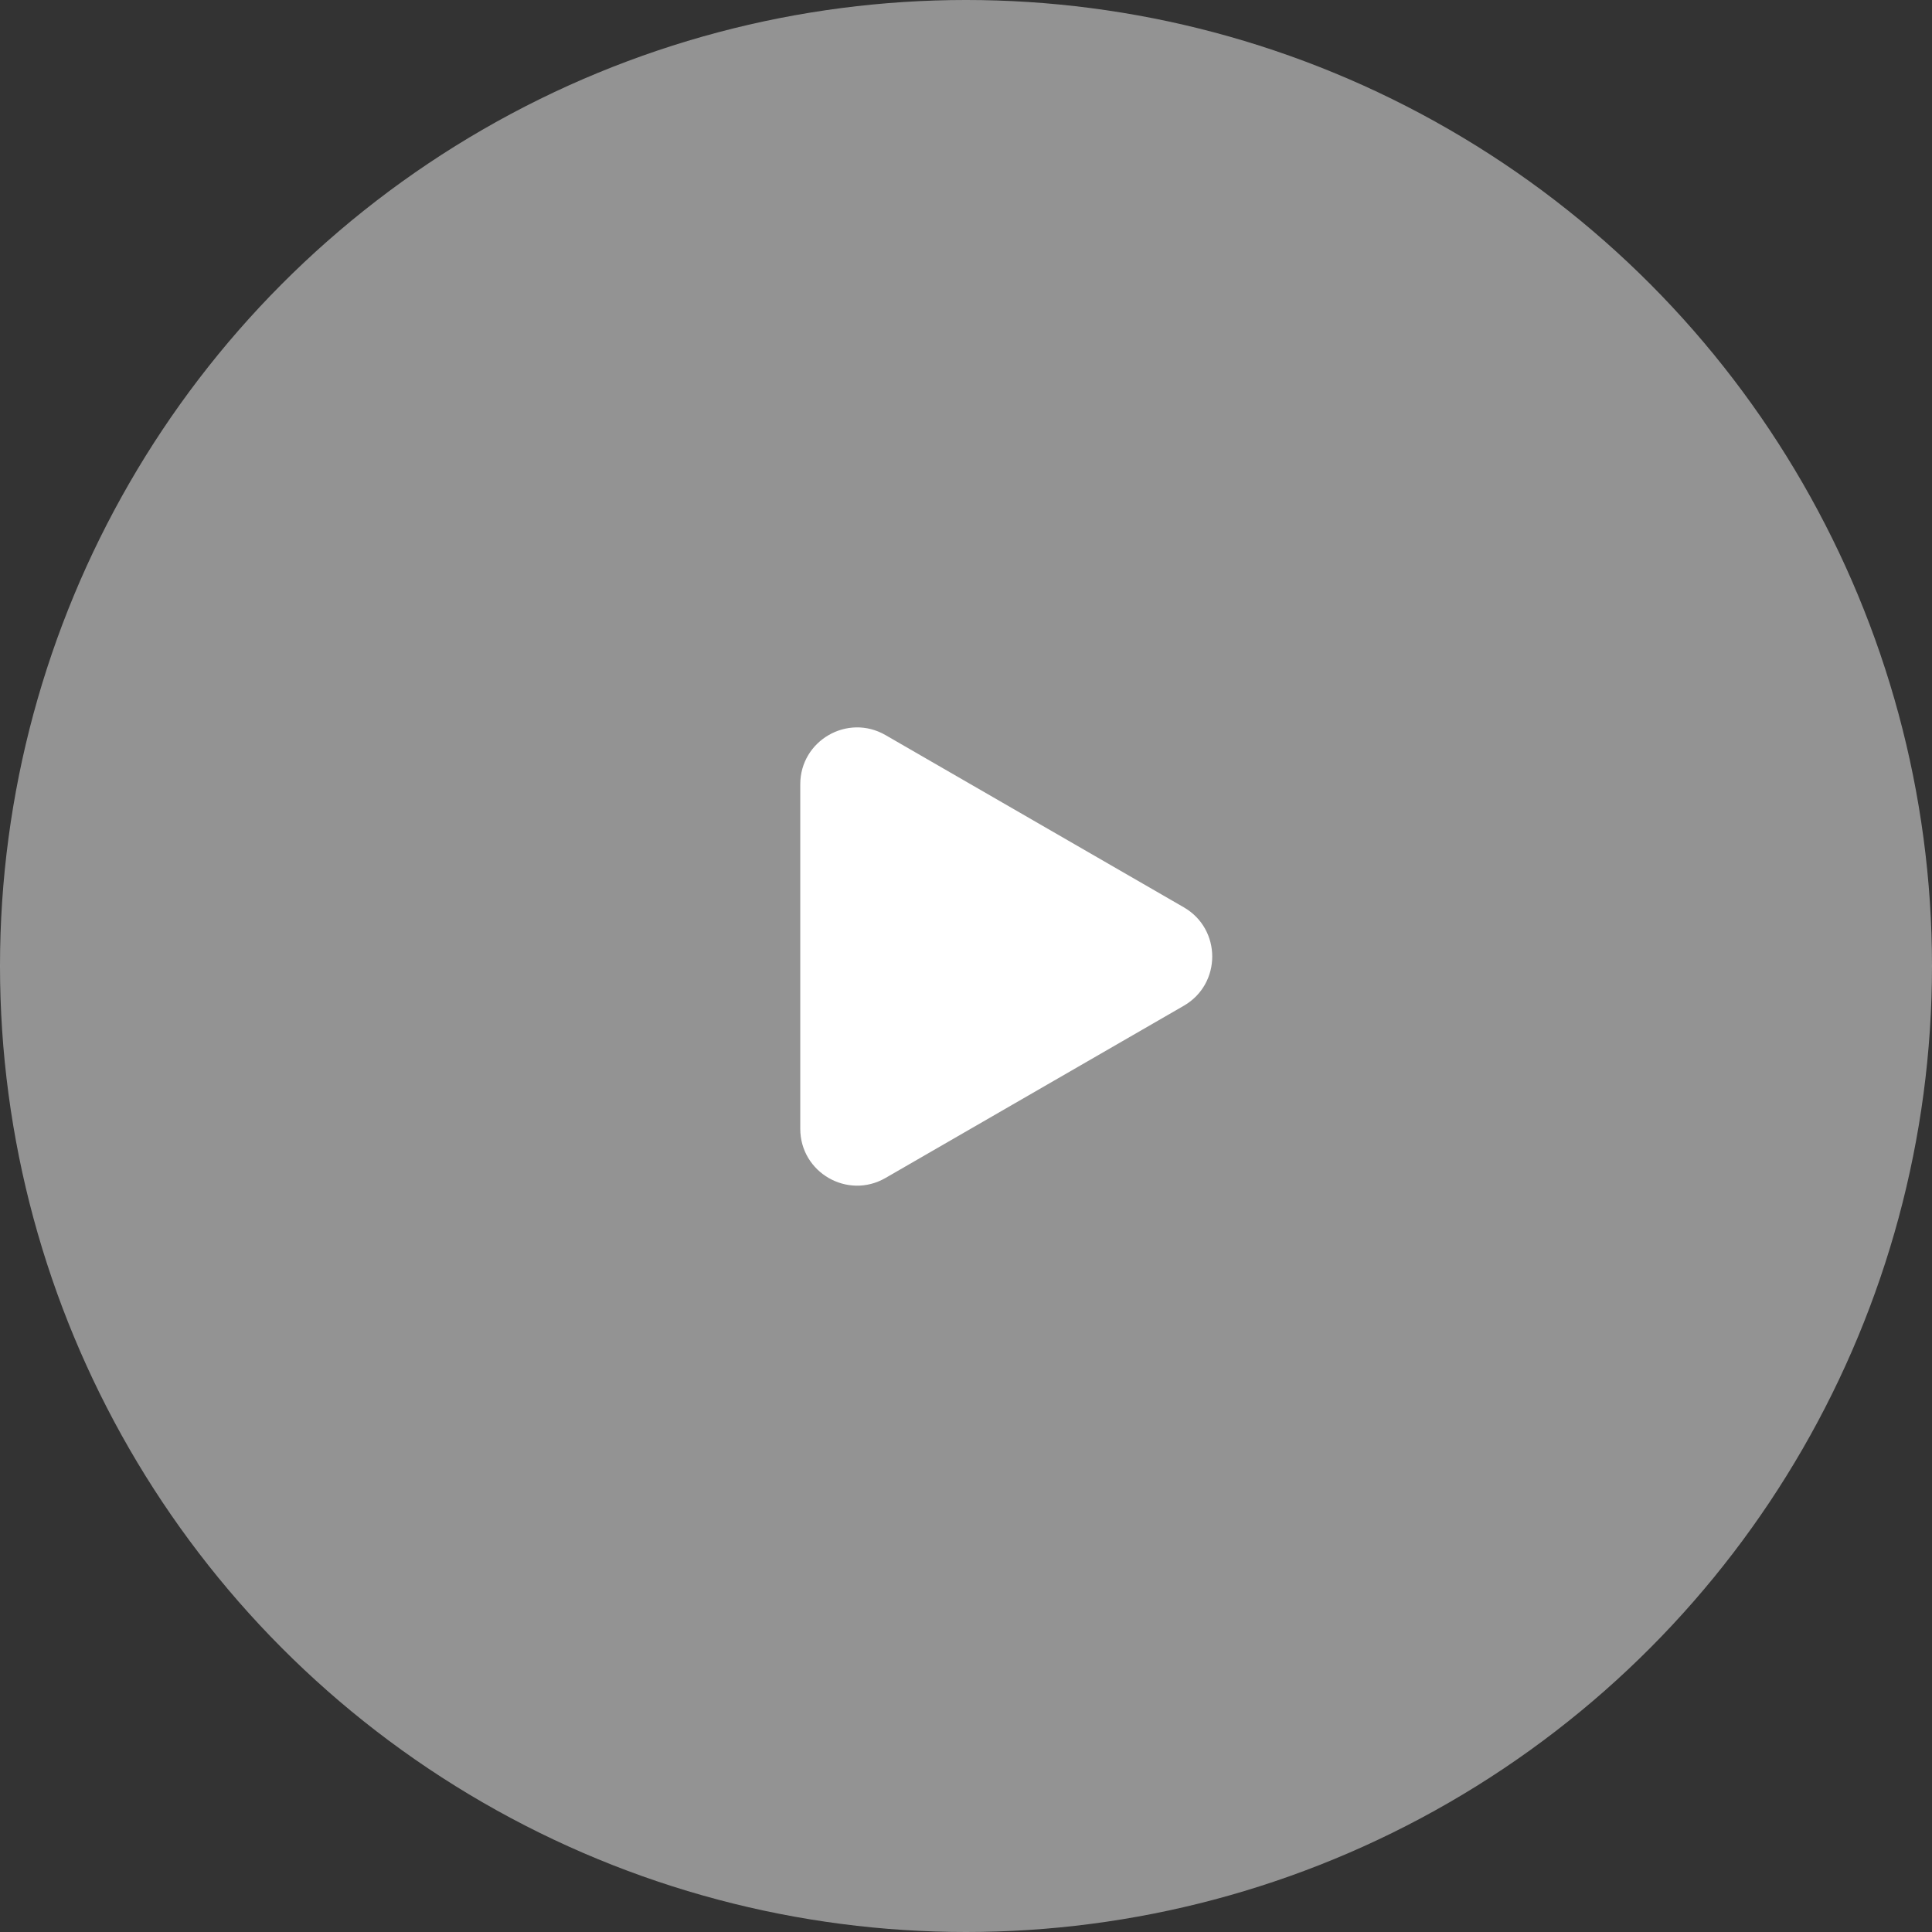
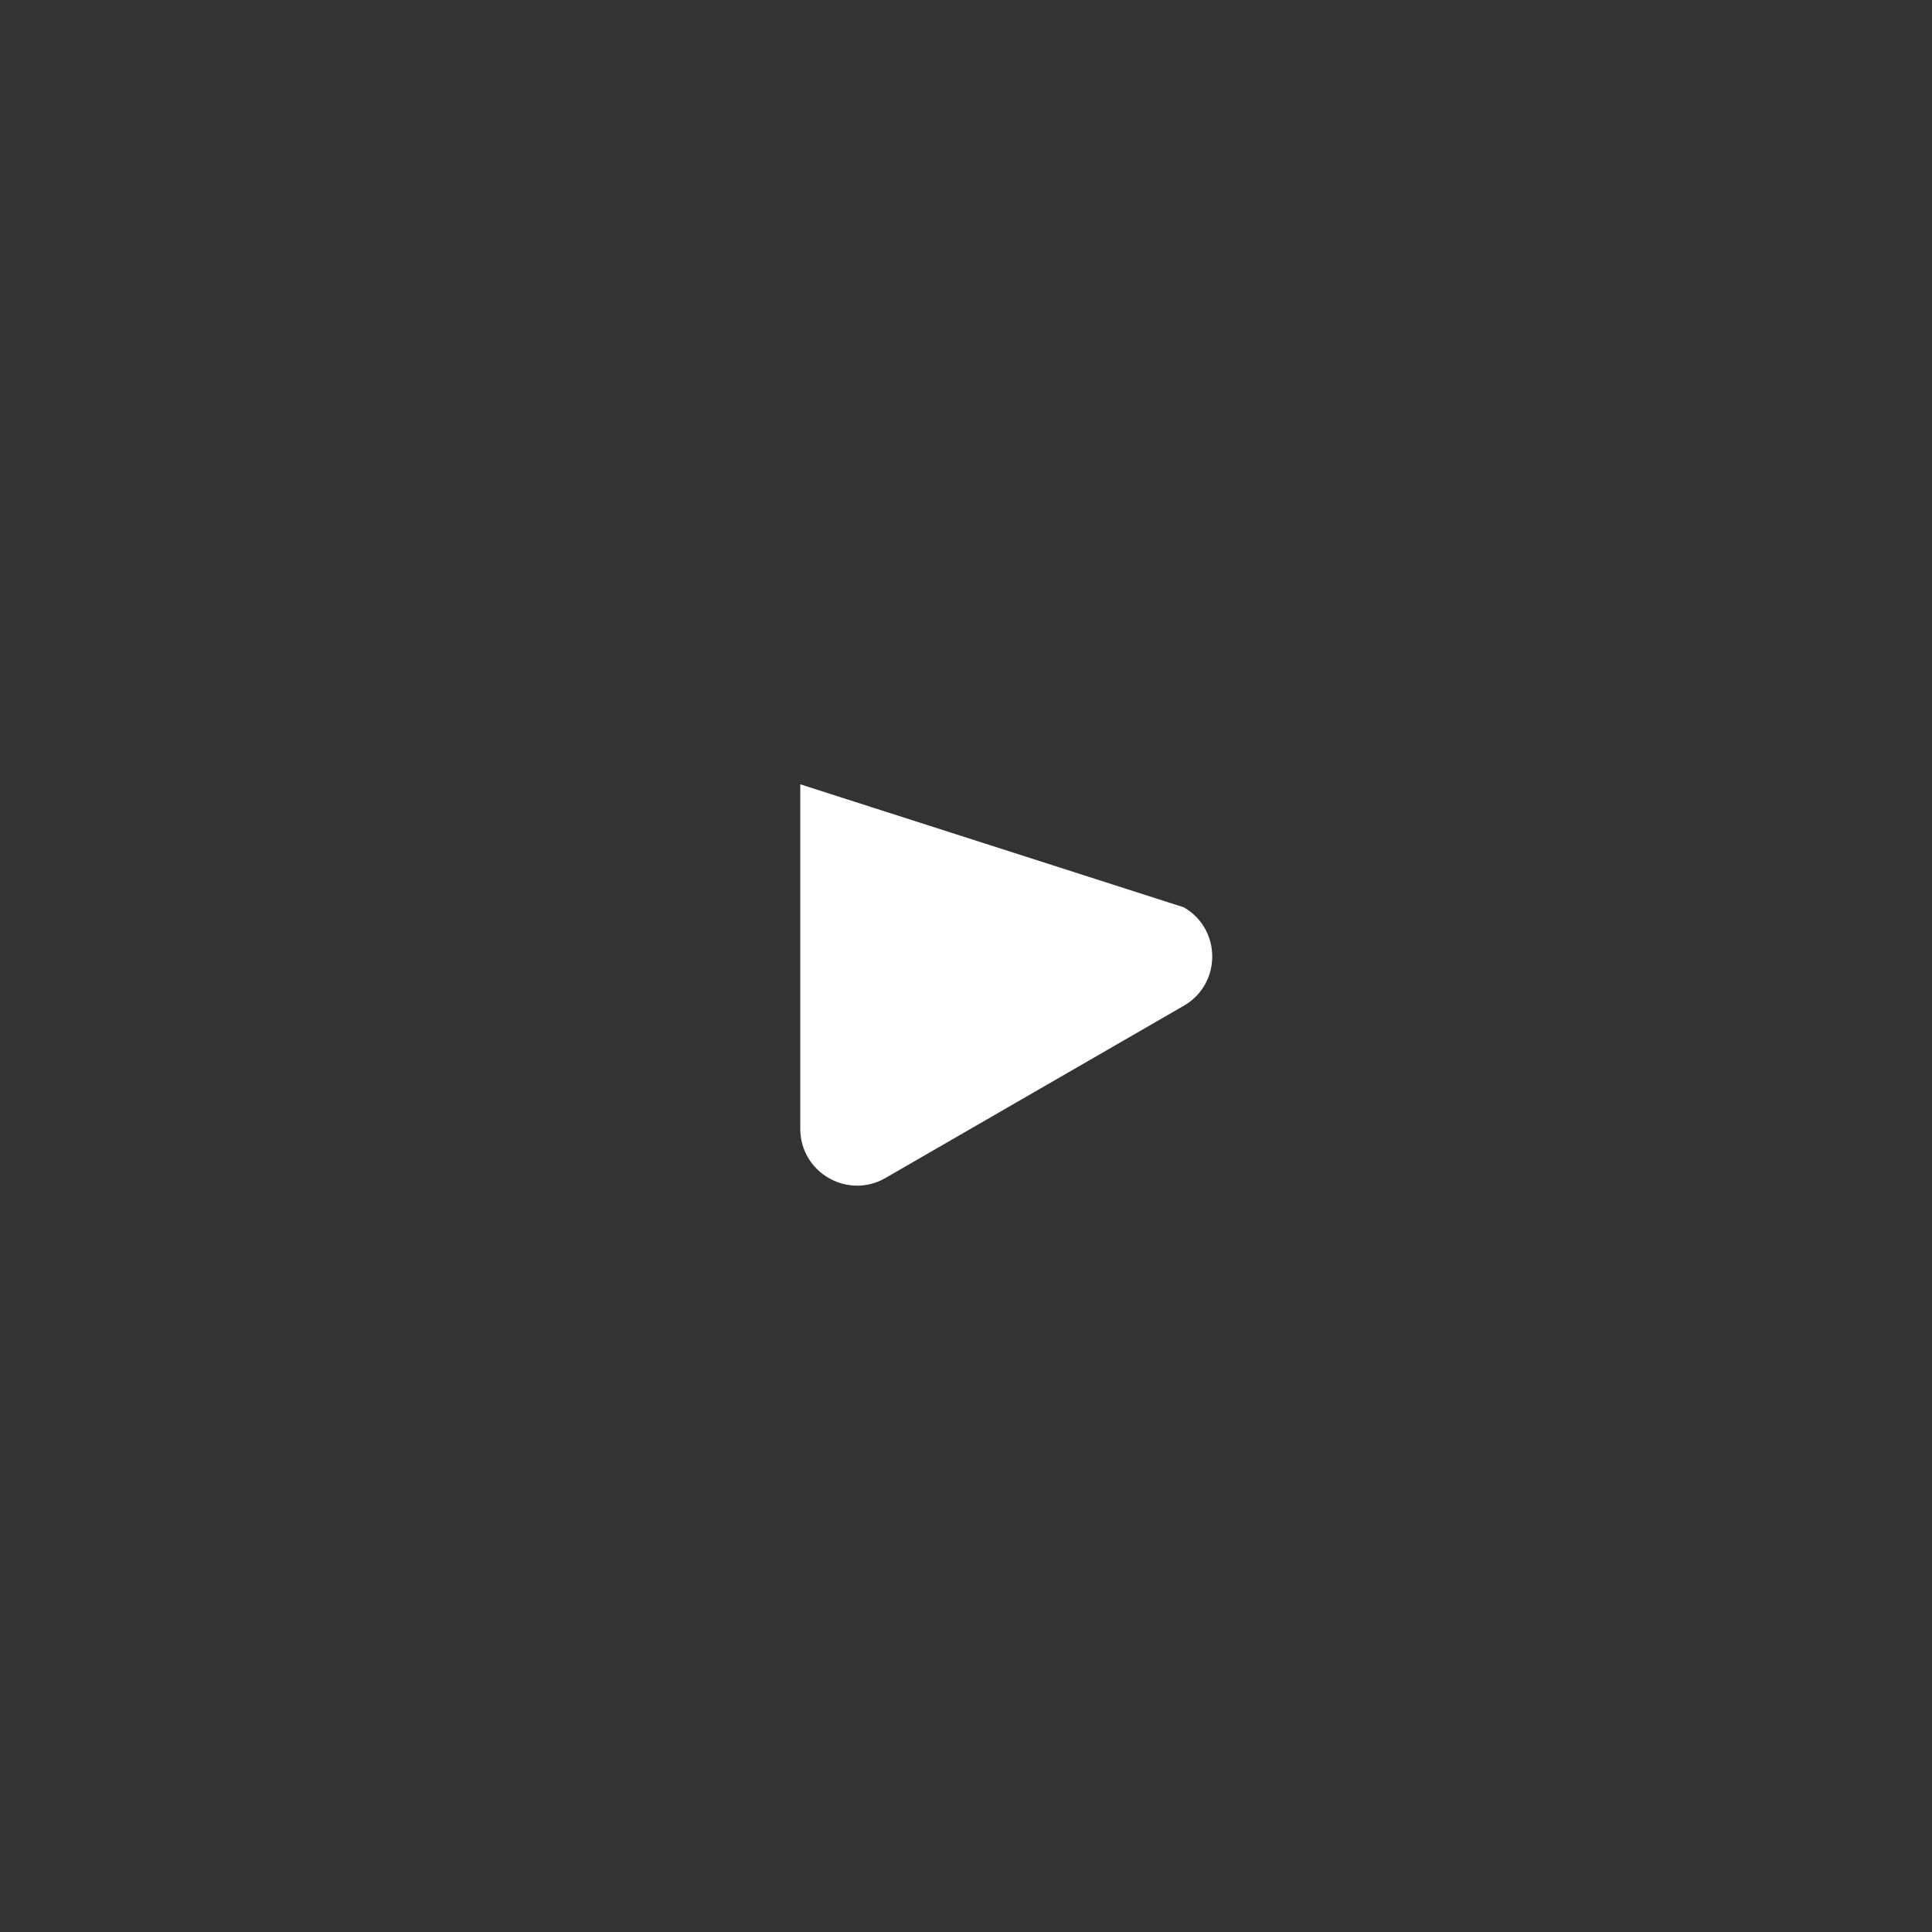
<svg xmlns="http://www.w3.org/2000/svg" width="102" height="102" viewBox="0 0 102 102" fill="none">
  <rect x="0" y="0" width="102" height="102" fill="#333333" stroke="none" />
-   <circle opacity="0.5" cx="51" cy="51" r="51" fill="#F5F5F5" />
-   <path d="M62.5 47.902C64.5 49.057 64.5 51.943 62.5 53.098L46.75 62.191C44.75 63.346 42.25 61.903 42.25 59.593L42.25 41.407C42.25 39.097 44.75 37.654 46.75 38.809L62.5 47.902Z" fill="white" />
+   <path d="M62.5 47.902C64.5 49.057 64.5 51.943 62.5 53.098L46.75 62.191C44.75 63.346 42.25 61.903 42.25 59.593L42.25 41.407L62.5 47.902Z" fill="white" />
</svg>